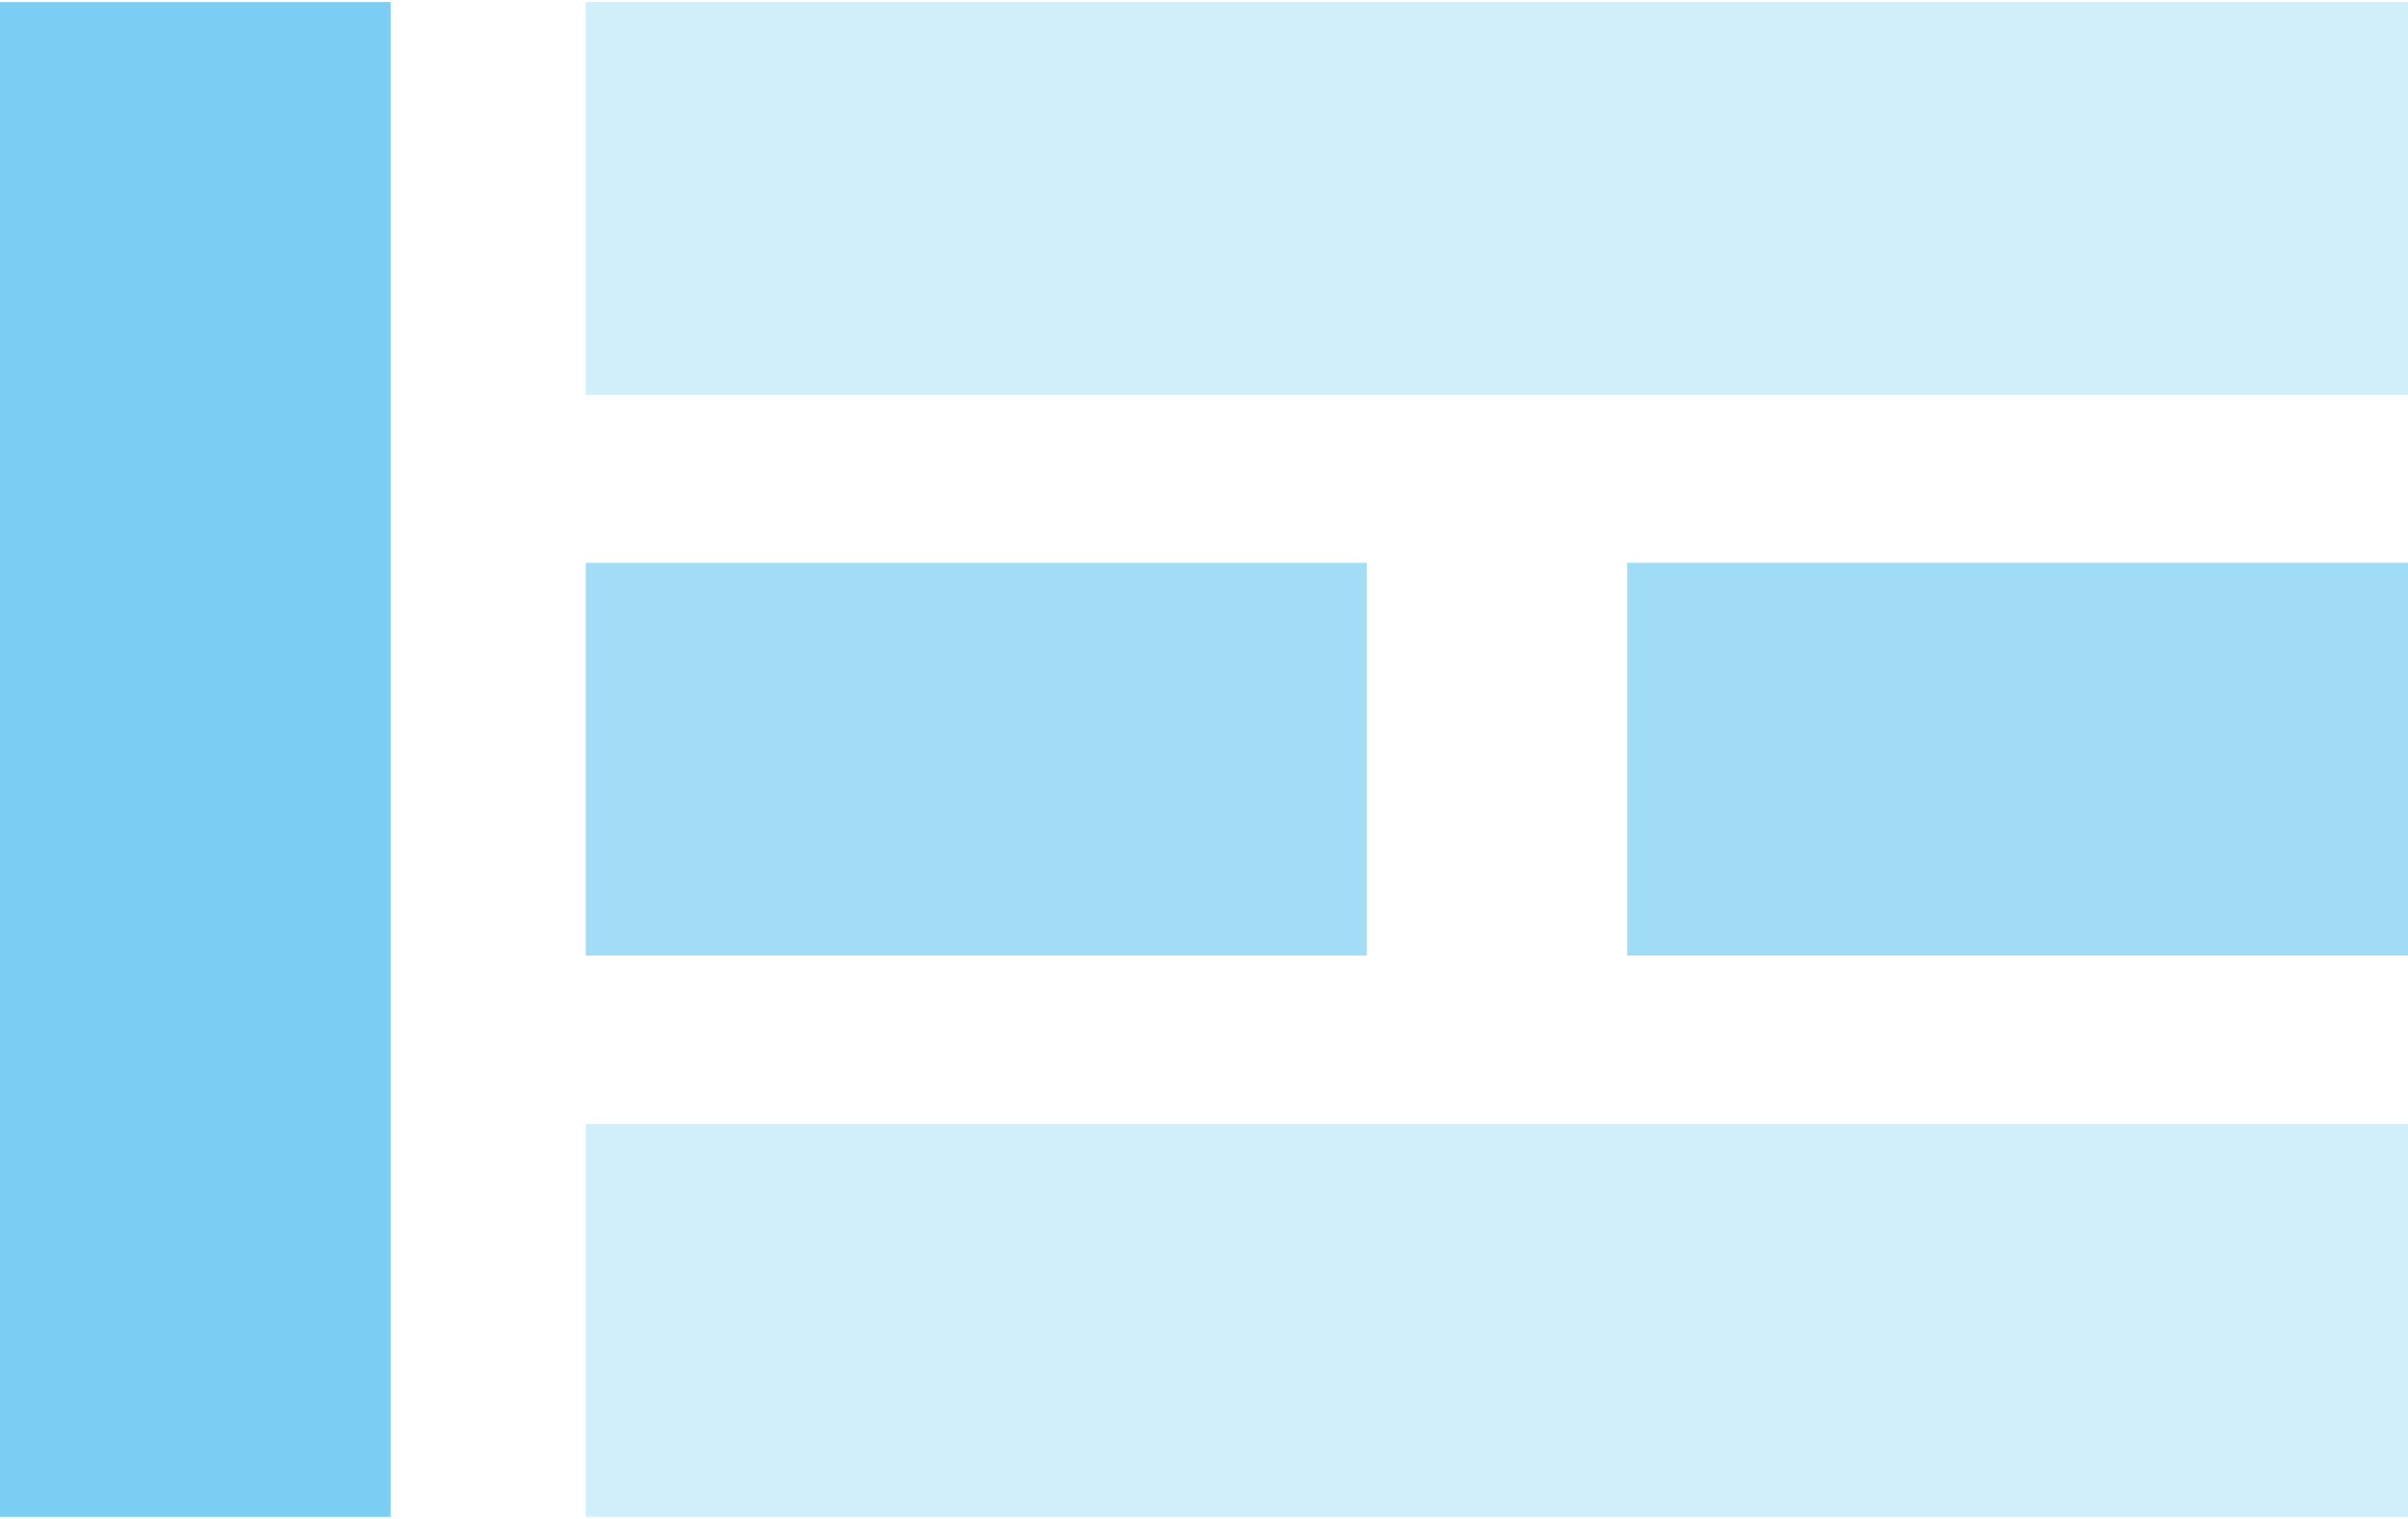
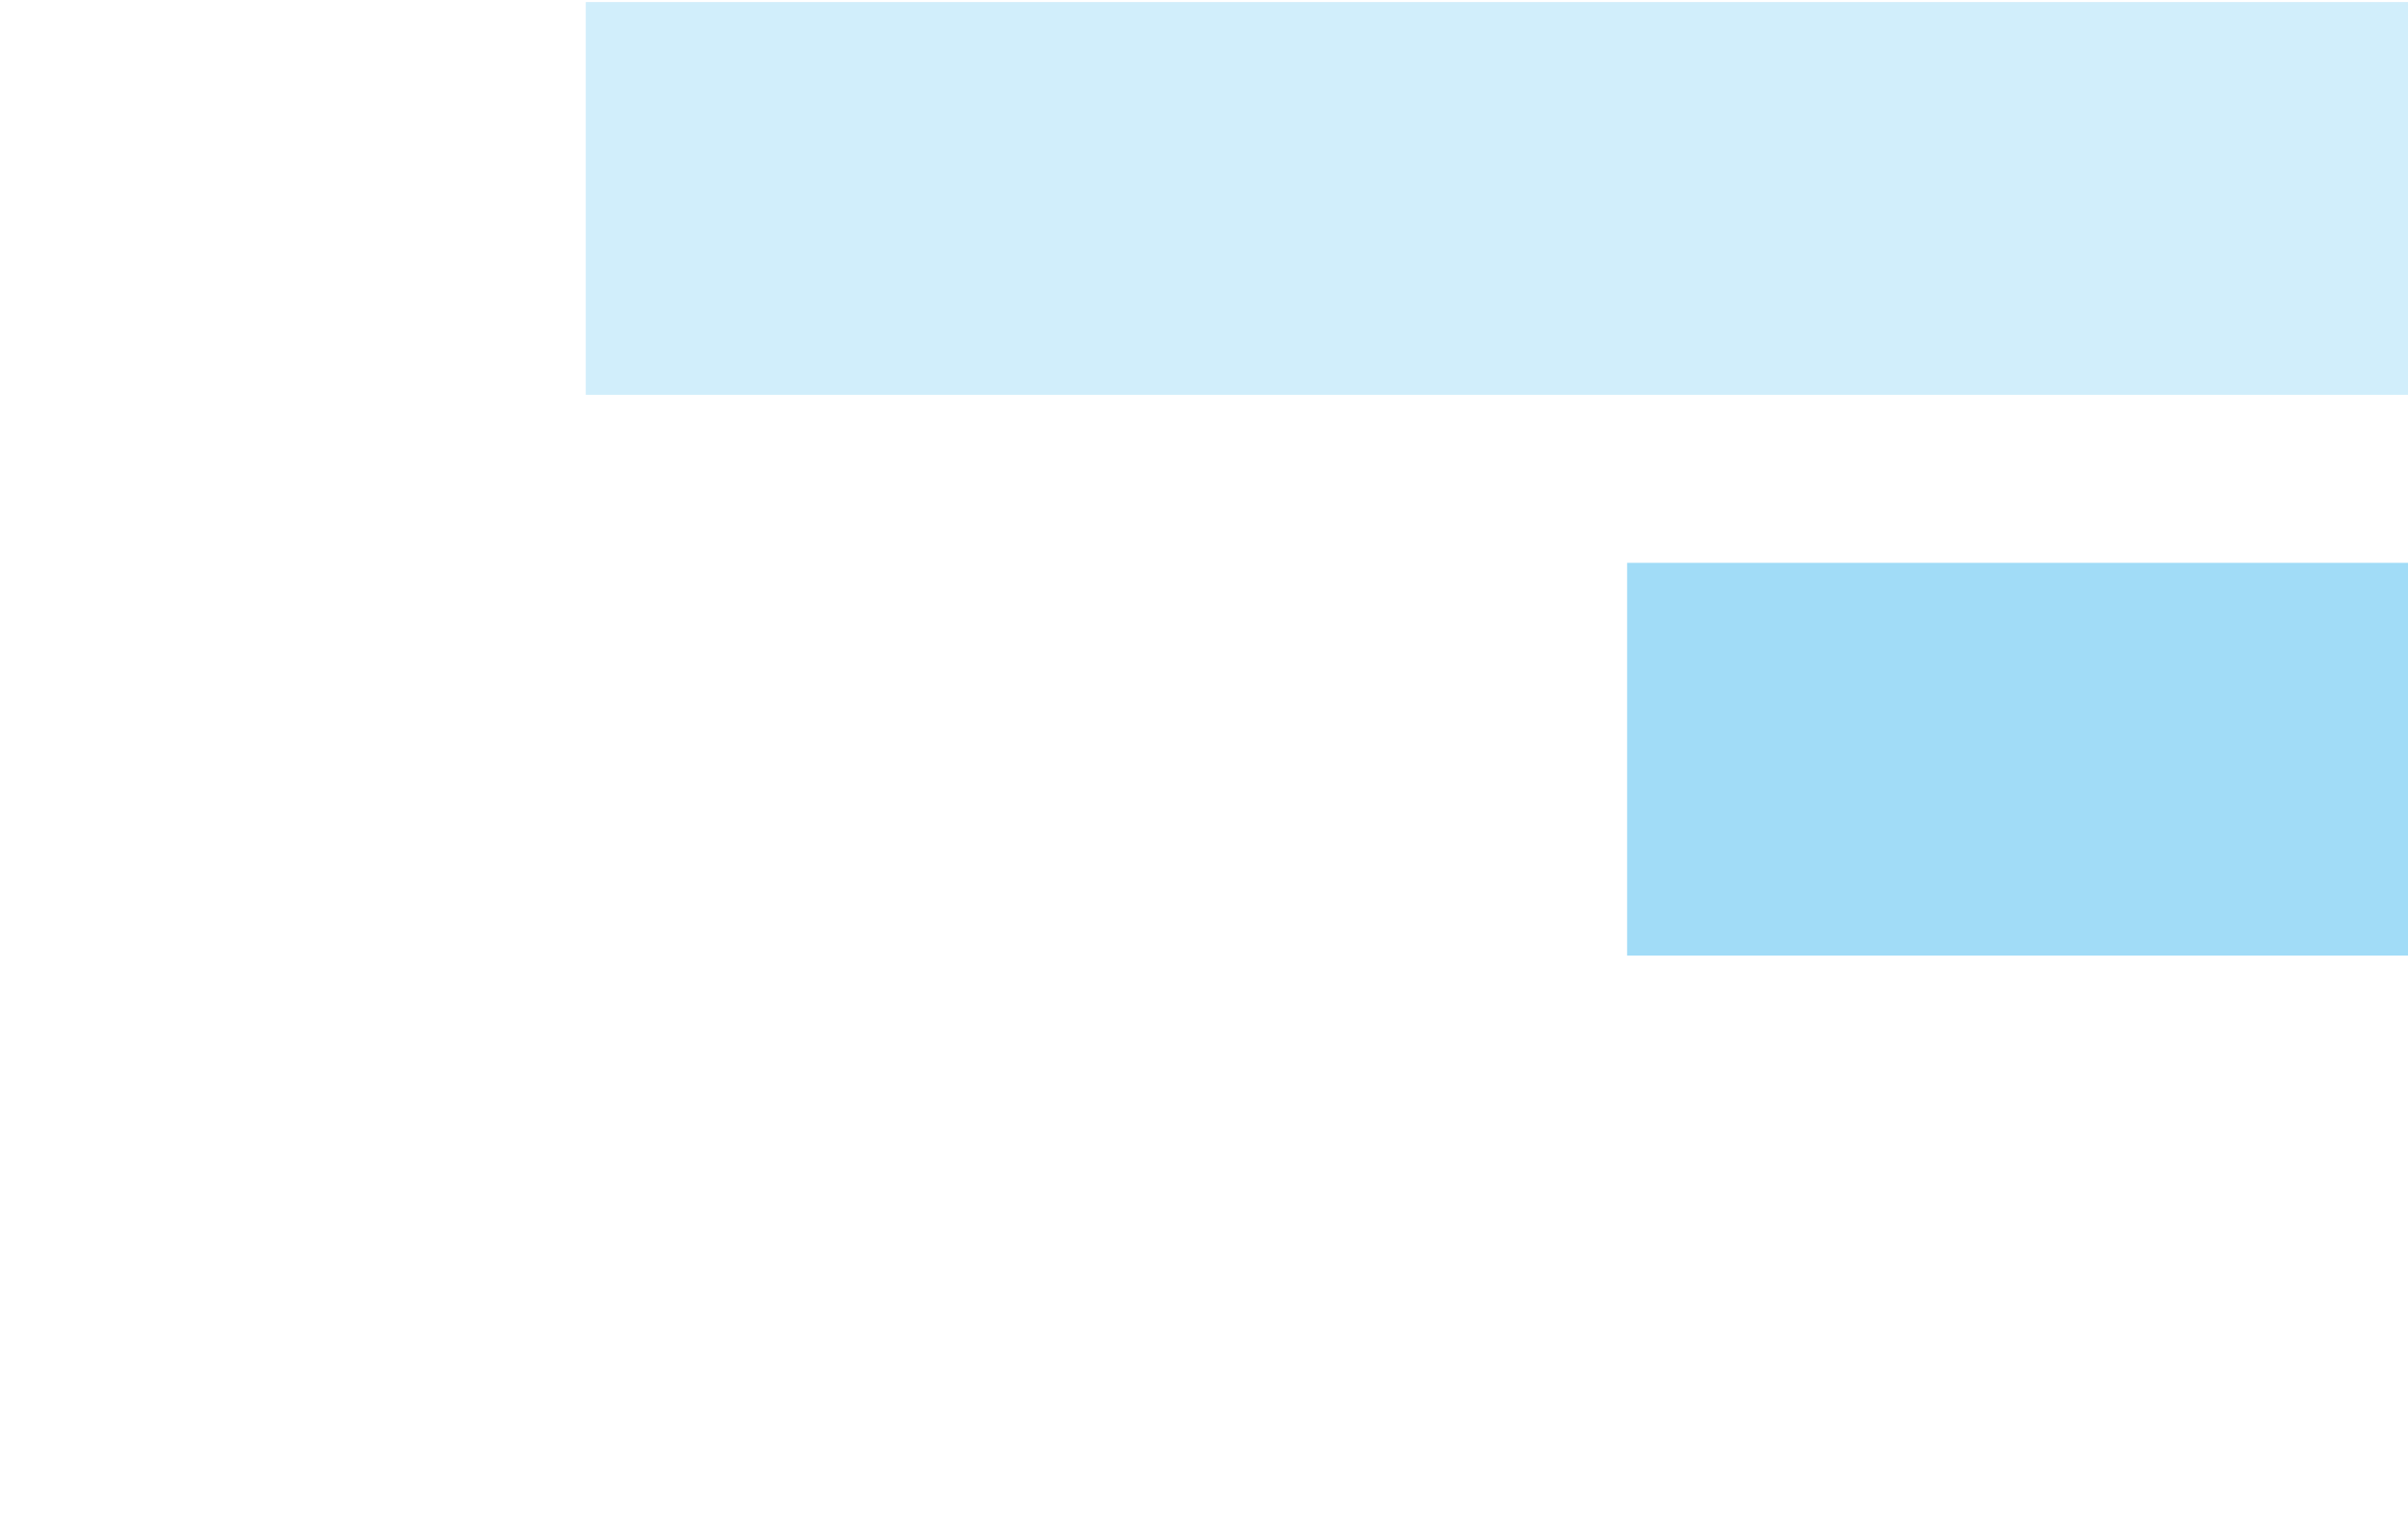
<svg xmlns="http://www.w3.org/2000/svg" id="Layer_1" data-name="Layer 1" width=".65in" height=".41in" viewBox="0 0 47.15 29.66">
  <defs>
    <style>
      .cls-1 {
        opacity: .71;
      }

      .cls-1, .cls-2, .cls-3, .cls-4 {
        fill: #7bcdf3;
      }

      .cls-2 {
        opacity: .7;
      }

      .cls-3 {
        opacity: .35;
      }
    </style>
  </defs>
-   <rect class="cls-4" width="7.65" height="29.66" />
  <rect class="cls-3" x="11.47" width="35.68" height="7.69" />
-   <rect class="cls-3" x="11.47" y="21.97" width="35.68" height="7.69" />
  <rect class="cls-1" x="31.86" y="10.98" width="15.29" height="7.69" />
-   <rect class="cls-2" x="11.47" y="10.98" width="15.29" height="7.69" />
</svg>